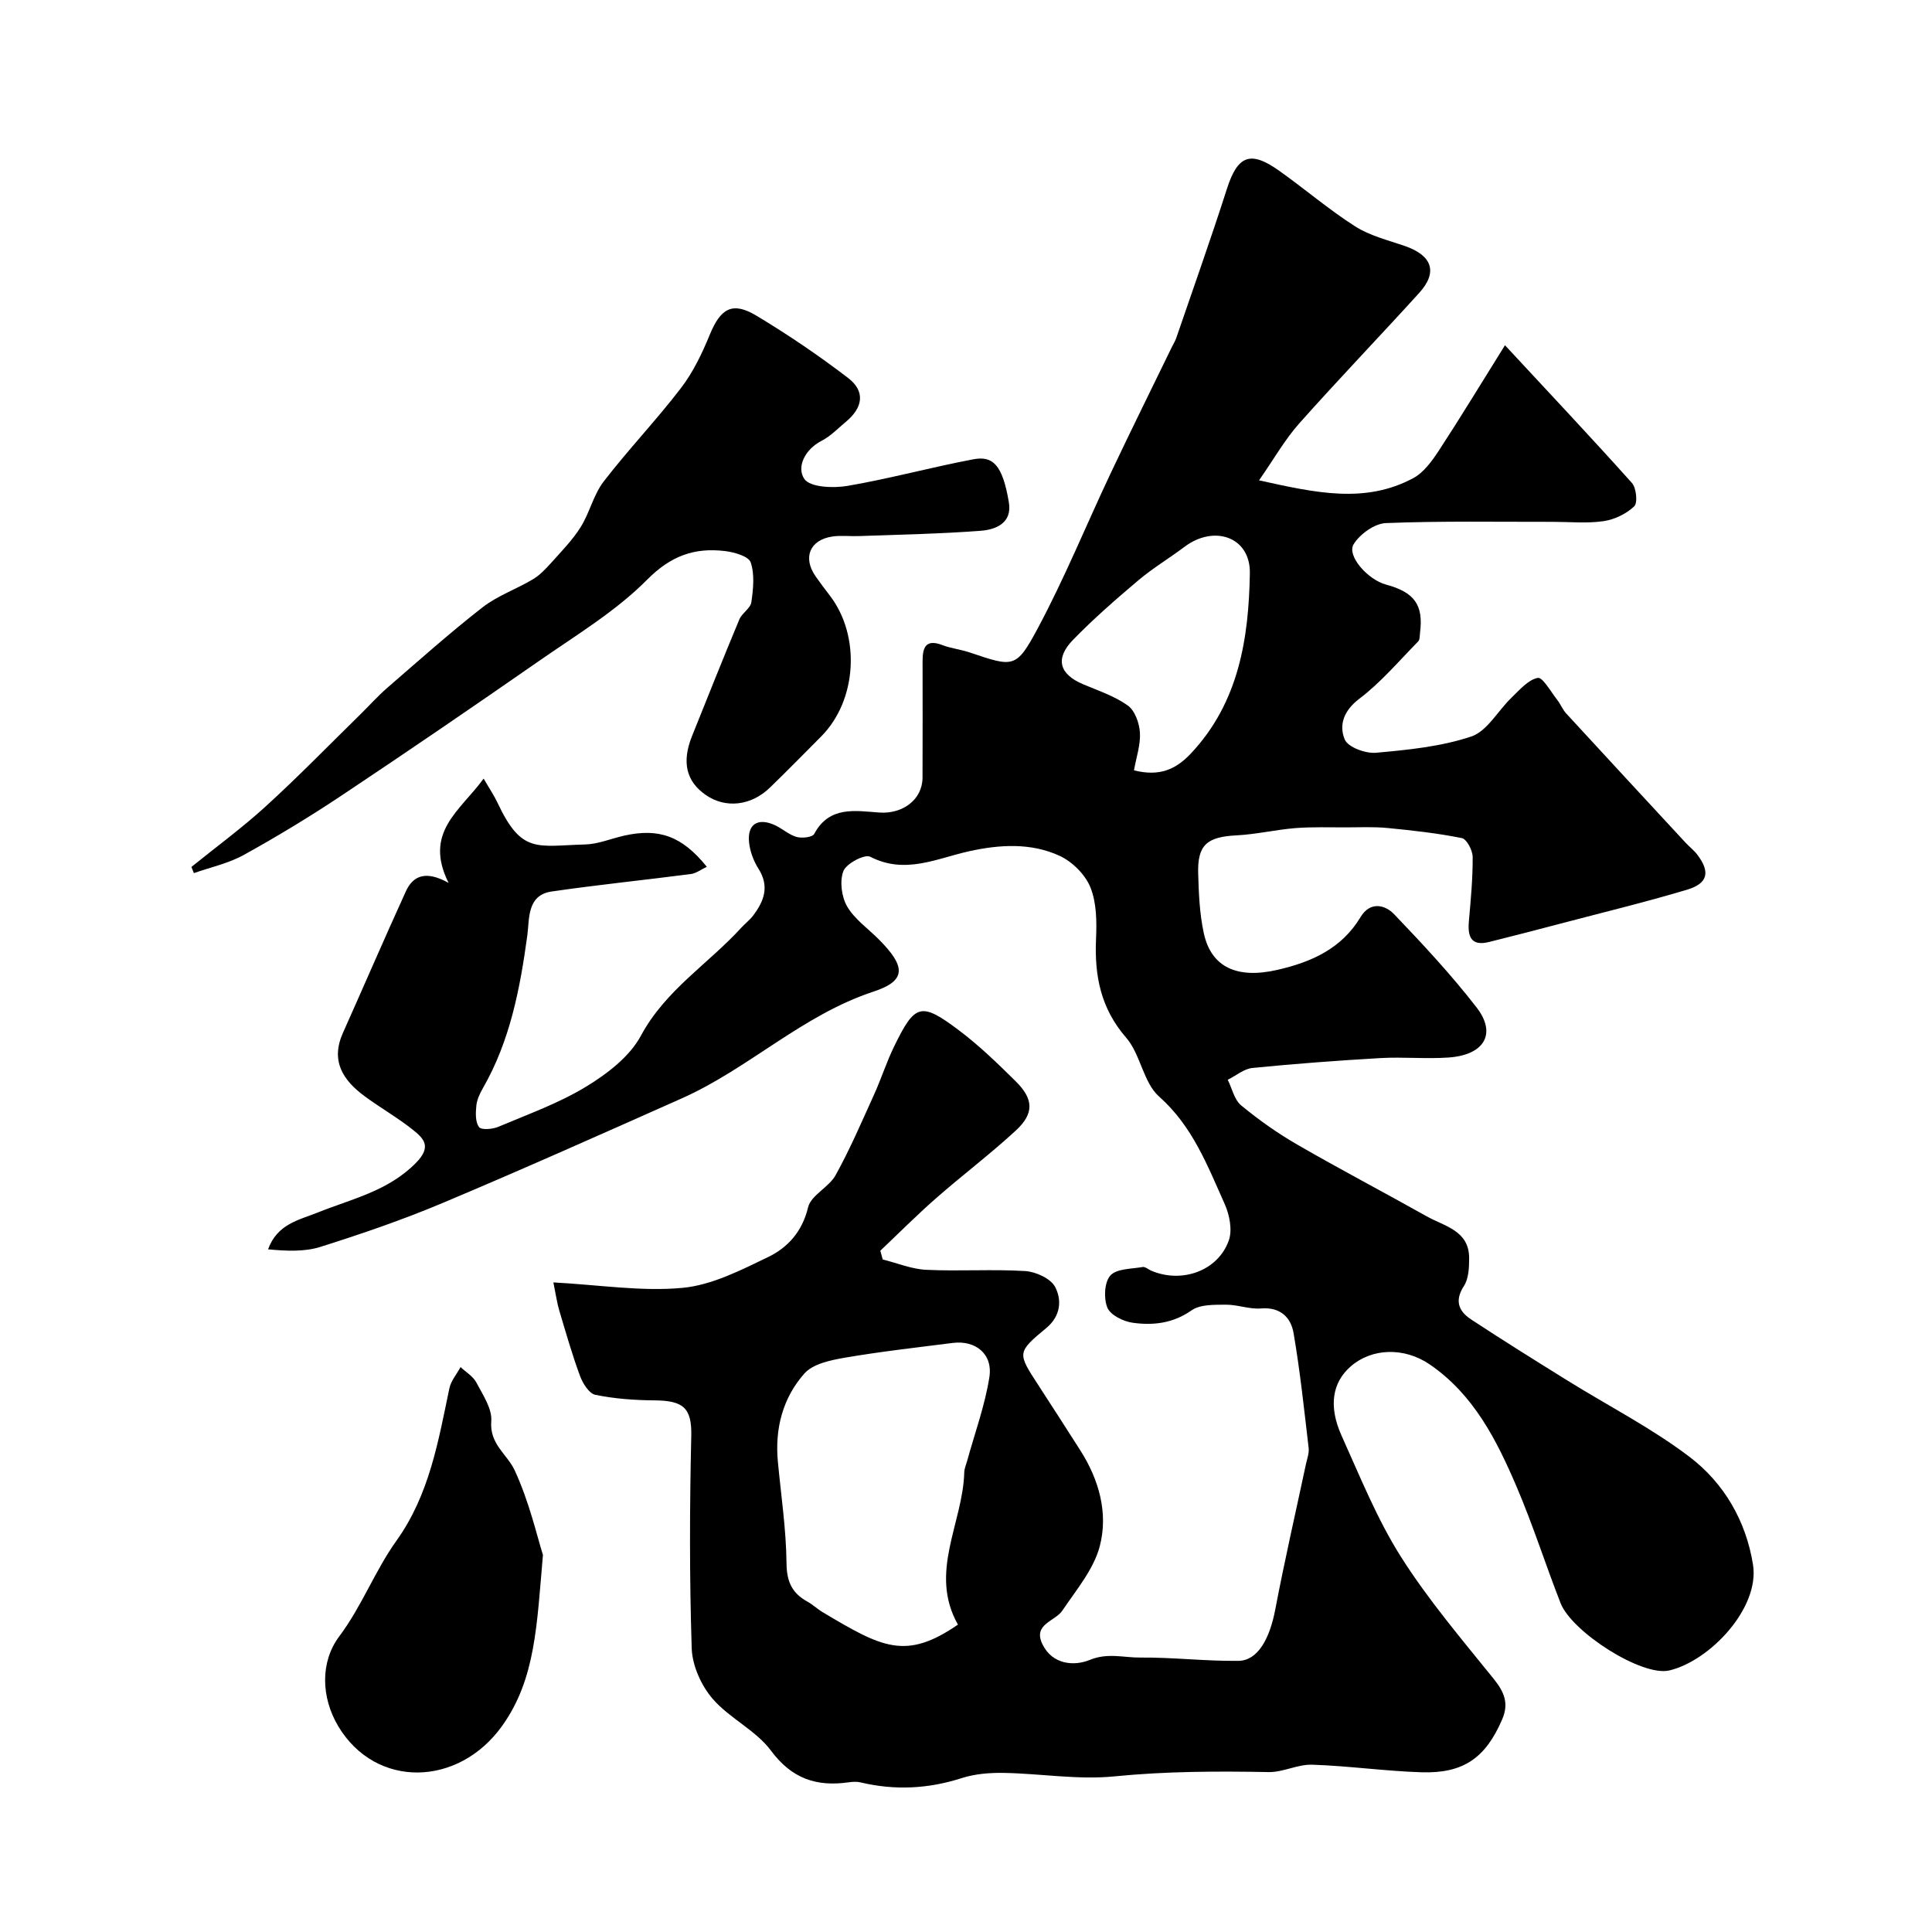
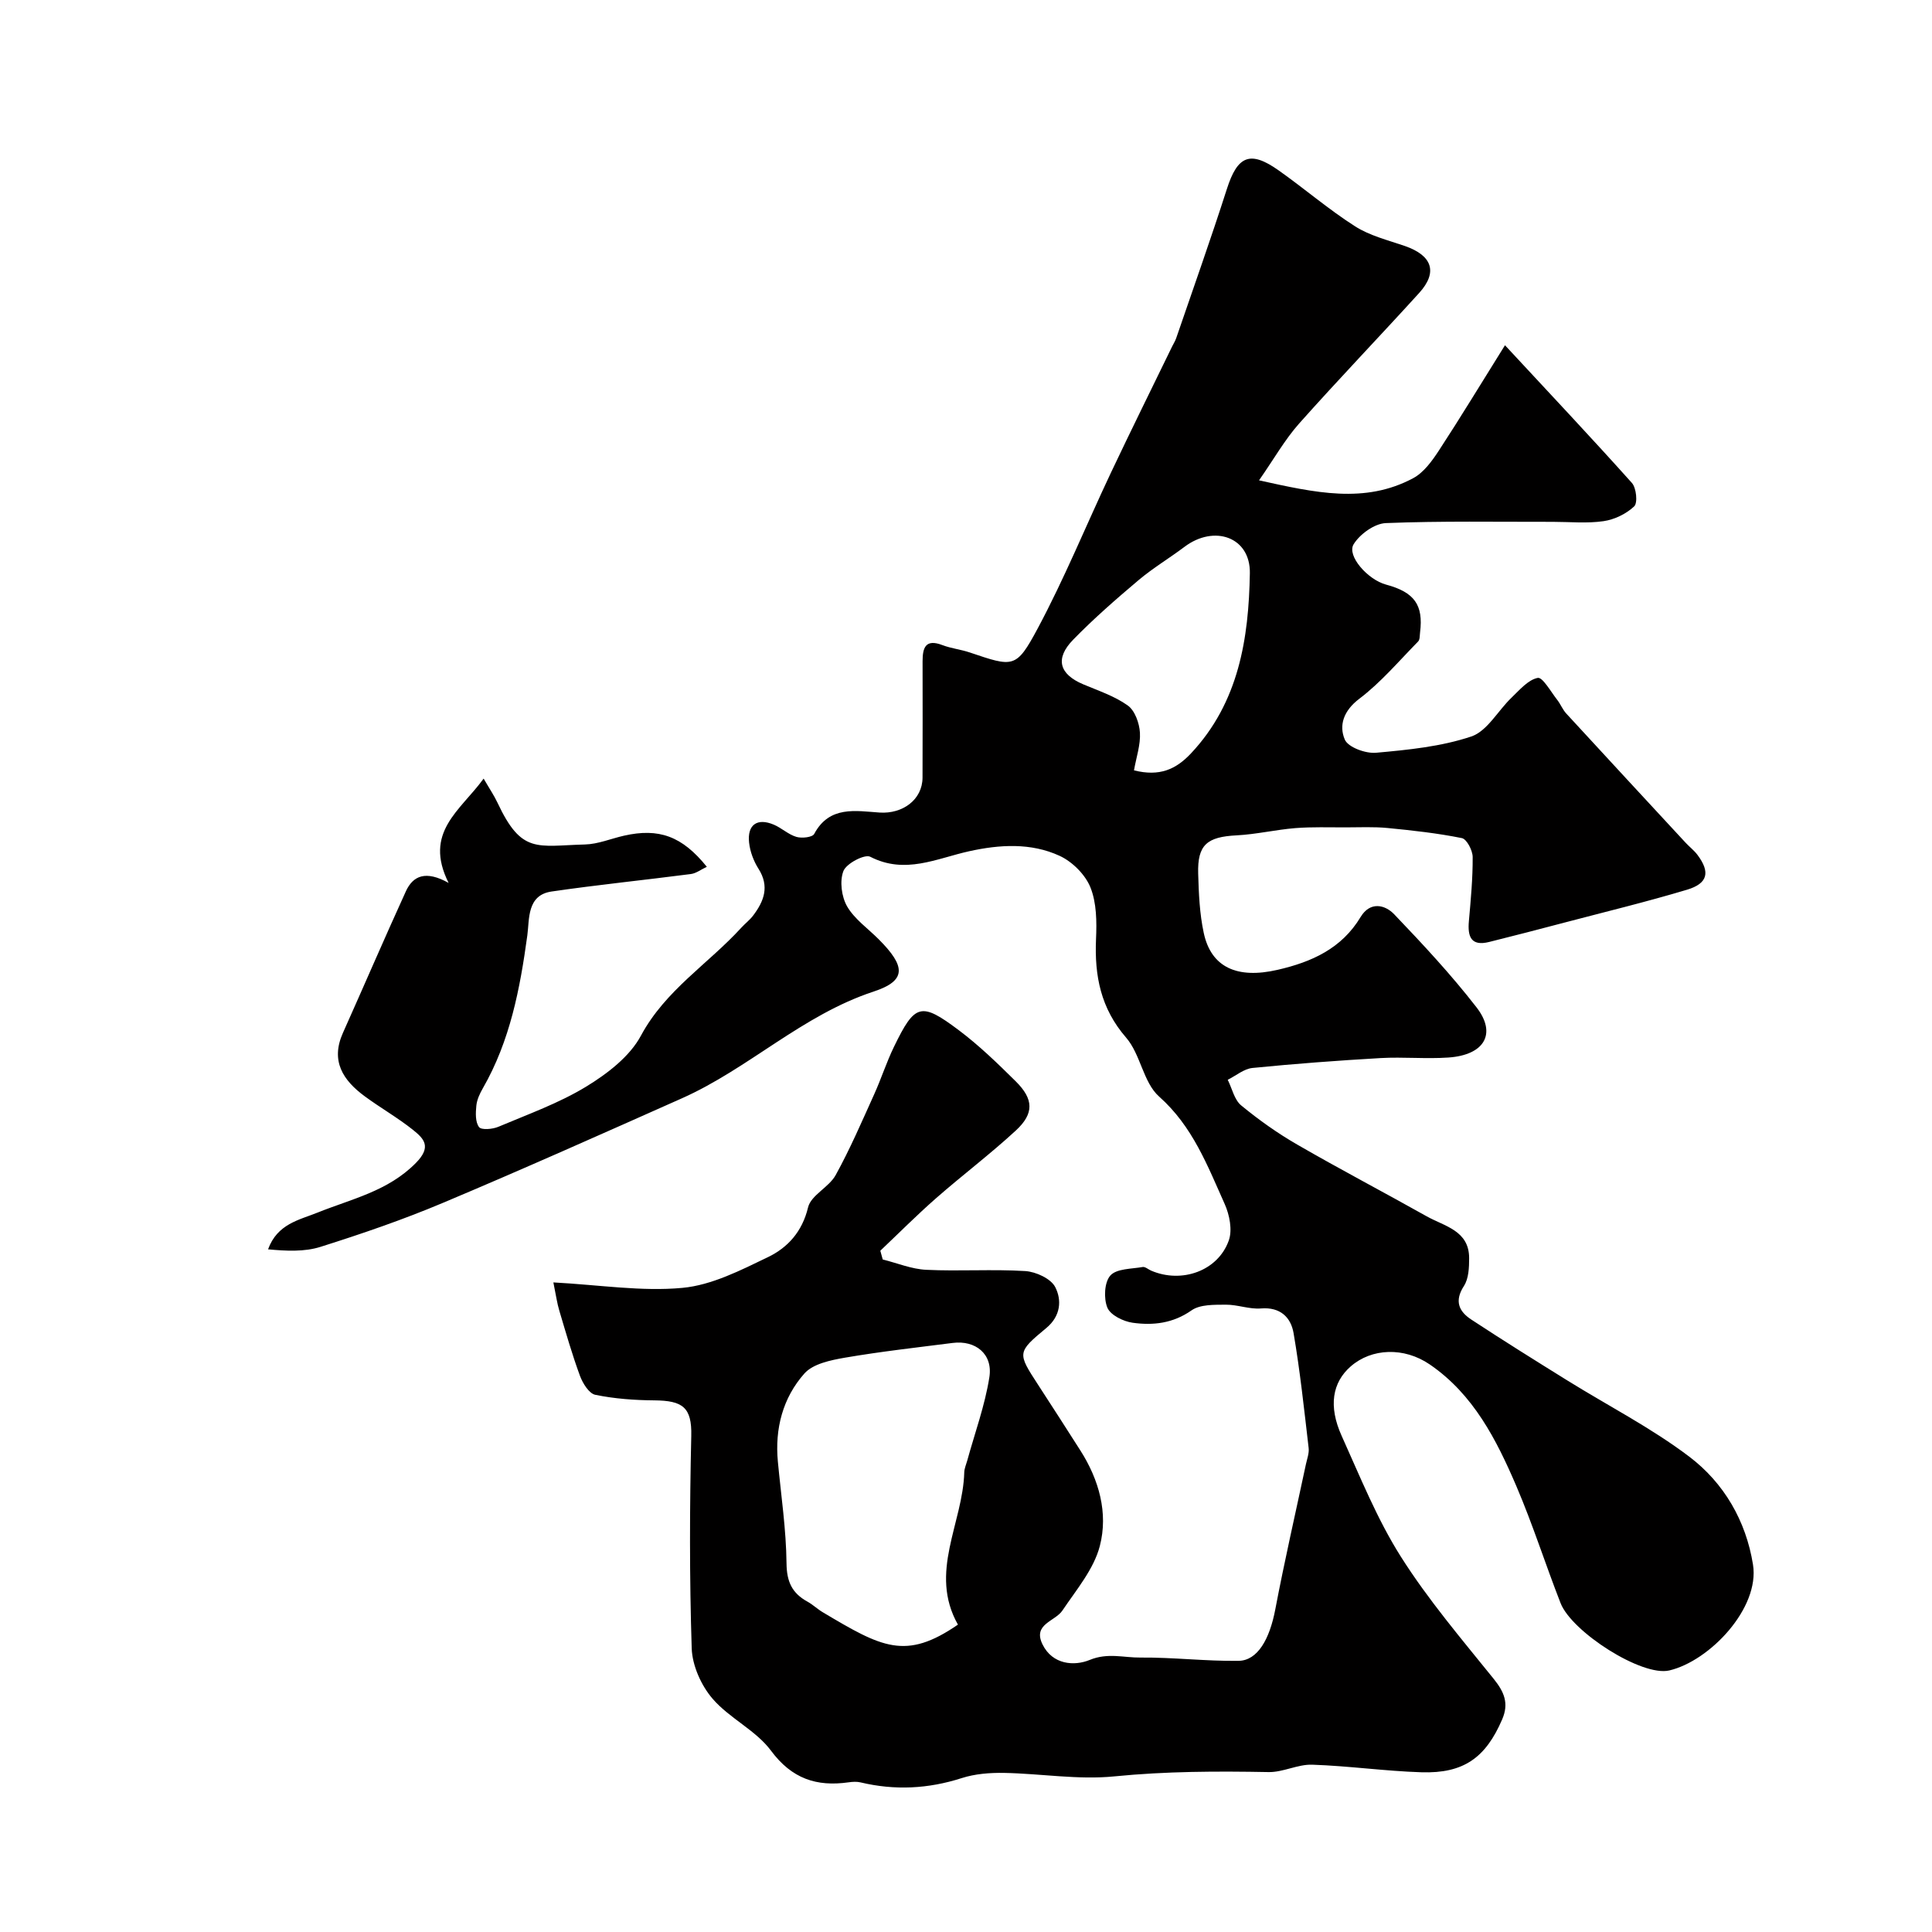
<svg xmlns="http://www.w3.org/2000/svg" enable-background="new 0 0 400 400" viewBox="0 0 400 400">
  <g fill="#010000">
    <path d="m114.57 265.51c9.62.52 18.27 1.92 26.71 1.13 6.07-.56 12.06-3.64 17.71-6.36 4.09-1.97 7.1-5.26 8.31-10.3.6-2.53 4.31-4.15 5.71-6.68 2.97-5.38 5.41-11.06 7.95-16.67 1.48-3.26 2.57-6.7 4.13-9.91 4.34-8.93 5.56-9.33 13.43-3.42 4.21 3.16 8.04 6.88 11.79 10.59 3.71 3.68 3.82 6.65.01 10.17-5.3 4.89-11.09 9.26-16.52 14.02-3.97 3.48-7.7 7.23-11.54 10.87.17.6.34 1.21.5 1.81 3 .75 5.99 2 9.02 2.14 6.82.33 13.68-.16 20.49.26 2.2.14 5.3 1.56 6.2 3.31 1.38 2.68 1.16 5.99-1.83 8.47-6.1 5.06-6.01 5.15-1.71 11.77 2.93 4.51 5.85 9.04 8.74 13.58 3.88 6.08 5.8 12.98 4.04 19.78-1.24 4.81-4.86 9.07-7.74 13.36-1.53 2.29-6.2 2.8-4.13 7.02s6.57 4.54 9.78 3.22c3.73-1.54 7.06-.45 10.5-.49 6.76-.06 13.54.77 20.3.68 3.97-.05 6.45-4.51 7.62-10.68 1.91-10.05 4.21-20.03 6.34-30.04.24-1.11.69-2.27.56-3.35-.93-7.95-1.77-15.92-3.12-23.79-.56-3.24-2.73-5.43-6.75-5.1-2.39.2-4.86-.8-7.28-.78-2.41.02-5.32-.07-7.1 1.18-3.85 2.7-7.96 3.15-12.19 2.56-1.93-.27-4.59-1.58-5.23-3.12-.79-1.91-.63-5.27.62-6.66 1.29-1.44 4.37-1.35 6.69-1.76.53-.09 1.17.51 1.77.76 6.32 2.7 13.82.06 16.06-6.26.77-2.17.15-5.3-.85-7.54-3.57-7.95-6.63-16.08-13.58-22.25-3.29-2.92-3.83-8.75-6.83-12.2-5.27-6.08-6.56-12.8-6.23-20.41.16-3.58.13-7.49-1.16-10.7-1.07-2.65-3.75-5.32-6.38-6.53-5.94-2.74-12.43-2.34-18.72-.95-6.76 1.49-13.26 4.86-20.49 1.14-1.15-.59-4.95 1.4-5.55 2.96-.81 2.09-.39 5.32.77 7.33 1.54 2.64 4.31 4.56 6.55 6.81 5.55 5.57 5.84 8.54-1.09 10.82-14.77 4.87-25.81 15.92-39.66 22.09-16.49 7.34-32.97 14.7-49.61 21.7-8.22 3.46-16.69 6.36-25.2 9.05-3.37 1.07-7.14.87-10.88.52 1.92-5.27 6.4-6.06 10.23-7.6 7.07-2.85 14.57-4.41 20.36-10.27 3.31-3.35 1.72-5.01-.57-6.85-3.18-2.54-6.76-4.57-10.04-6.99-4.46-3.29-7.08-7.28-4.49-13.08 4.37-9.77 8.6-19.6 13.04-29.33 1.47-3.22 4.1-4.4 8.85-1.74-5.26-10.51 2.42-14.94 7.25-21.6 1.21 2.09 2.18 3.51 2.9 5.05 4.98 10.62 8.14 8.85 18.08 8.59 2.71-.07 5.38-1.21 8.08-1.82 7.21-1.63 12.02.07 17.15 6.44-1.2.56-2.21 1.36-3.31 1.5-9.61 1.25-19.25 2.22-28.84 3.62-5.13.75-4.56 5.73-5.01 9.06-1.51 11.05-3.57 21.85-9.21 31.67-.64 1.11-1.23 2.38-1.35 3.62-.15 1.49-.23 3.37.56 4.42.48.65 2.8.45 4-.06 6.15-2.6 12.54-4.88 18.2-8.33 4.36-2.66 9-6.21 11.32-10.54 5.06-9.42 13.93-14.85 20.77-22.34.78-.86 1.74-1.58 2.44-2.5 2.27-2.99 3.45-6.05 1.13-9.71-1.01-1.59-1.75-3.56-1.95-5.43-.4-3.7 1.69-5.15 5.1-3.71 1.64.69 3.03 2.05 4.7 2.54 1.12.33 3.31.09 3.68-.61 3.15-5.91 8.61-4.76 13.54-4.43 4.74.32 8.87-2.64 8.89-7.23.03-8.03.02-16.06.01-24.09 0-2.81.61-4.69 4.1-3.35 1.81.69 3.81.9 5.65 1.52 9.05 3.05 9.61 3.38 14.06-4.92 5.6-10.46 10.09-21.51 15.17-32.26 4.14-8.75 8.44-17.42 12.67-26.13.28-.59.65-1.14.86-1.76 3.52-10.28 7.17-20.53 10.49-30.88 2.2-6.87 4.79-8.04 10.71-3.86 5.34 3.77 10.32 8.07 15.82 11.58 3.06 1.96 6.82 2.87 10.32 4.08 5.68 1.97 6.87 5.42 2.96 9.73-8.23 9.06-16.72 17.89-24.86 27.04-2.95 3.32-5.18 7.29-8.29 11.75 11.65 2.57 21.9 4.9 31.9-.44 2.18-1.16 3.9-3.54 5.31-5.69 4.45-6.8 8.66-13.76 13.71-21.84 9.34 10.07 17.93 19.18 26.28 28.51.92 1.03 1.23 4.14.47 4.85-1.64 1.55-4.08 2.73-6.33 3.06-3.45.5-7.02.14-10.53.14-11.52.02-23.05-.2-34.55.26-2.35.09-5.4 2.29-6.68 4.39-1.45 2.38 2.94 7.33 6.7 8.34 5.89 1.58 7.77 4.21 7.06 9.89-.08.65-.02 1.5-.4 1.89-3.98 4.05-7.7 8.47-12.19 11.87-3.26 2.47-4.24 5.49-3 8.43.67 1.6 4.32 2.94 6.48 2.74 6.65-.6 13.46-1.27 19.72-3.37 3.29-1.11 5.5-5.33 8.31-8.02 1.67-1.6 3.43-3.71 5.44-4.11 1.01-.2 2.72 2.88 4.03 4.54.7.89 1.12 2.02 1.88 2.84 8.22 8.94 16.47 17.85 24.72 26.76.79.85 1.75 1.58 2.44 2.5 2.68 3.58 2.17 5.92-2.17 7.22-8.38 2.51-16.89 4.57-25.36 6.8-5.18 1.36-10.37 2.72-15.58 4.01-3.81.95-4.5-1.14-4.21-4.34.39-4.41.81-8.84.78-13.26-.01-1.36-1.23-3.7-2.24-3.9-5.06-1.02-10.22-1.59-15.37-2.09-2.88-.28-5.8-.13-8.71-.13-3.46.01-6.94-.12-10.39.15-4.07.33-8.09 1.29-12.15 1.5-6.14.31-8.14 1.95-7.97 7.93.12 4.1.29 8.27 1.15 12.26 1.52 7.13 6.9 9.59 15.3 7.65 7.05-1.62 13.26-4.4 17.19-10.95 1.94-3.22 5-2.58 6.95-.54 5.92 6.19 11.79 12.49 17.03 19.25 4.25 5.47 1.63 9.89-5.82 10.4-4.65.32-9.34-.15-13.99.11-8.87.51-17.73 1.17-26.57 2.05-1.77.18-3.42 1.6-5.12 2.45.9 1.8 1.36 4.13 2.78 5.3 3.64 3 7.54 5.77 11.62 8.12 8.84 5.11 17.9 9.85 26.8 14.85 3.69 2.07 8.78 2.93 8.78 8.66 0 1.94-.09 4.23-1.08 5.76-2.03 3.13-1.03 5.28 1.54 6.96 6.54 4.3 13.19 8.45 19.84 12.58 8.45 5.25 17.39 9.82 25.28 15.8 7.16 5.42 11.74 13.28 13.19 22.35 1.43 9-8.94 19.94-17.33 21.91-5.68 1.33-20.18-7.98-22.51-13.94-3.14-8.03-5.75-16.27-9.14-24.19-4.13-9.64-8.89-19.02-17.92-25.21-5.35-3.67-12.07-3.39-16.39.39-3.8 3.32-4.66 8.22-1.87 14.39 3.82 8.45 7.31 17.19 12.24 24.98 5.65 8.93 12.58 17.07 19.24 25.33 2.18 2.71 3.18 5.06 1.75 8.38-3.41 7.92-7.96 11.23-16.72 10.95-7.55-.24-15.07-1.32-22.62-1.57-2.99-.1-6.03 1.59-9.03 1.53-10.66-.2-21.25-.17-31.92.89-7.52.75-15.23-.58-22.86-.72-2.92-.05-6 .19-8.76 1.08-6.94 2.23-13.85 2.57-20.91.89-.79-.19-1.68-.14-2.49-.02-6.65.94-11.76-.74-16.08-6.56-3.14-4.23-8.6-6.69-12.09-10.75-2.36-2.74-4.2-6.86-4.32-10.43-.47-14.65-.43-29.33-.09-43.99.14-5.94-1.8-7.3-7.65-7.35-4.09-.03-8.23-.33-12.22-1.15-1.29-.26-2.6-2.38-3.17-3.92-1.63-4.42-2.93-8.97-4.28-13.5-.46-1.51-.67-3.11-1.23-5.85zm83.76 70.85c-6.1-10.81 1.03-20.97 1.31-31.54.02-.79.38-1.57.6-2.36 1.58-5.77 3.68-11.46 4.6-17.34.75-4.79-2.87-7.68-7.59-7.08-7.44.95-14.91 1.78-22.3 3.05-2.95.51-6.61 1.26-8.4 3.27-4.48 5.04-6.15 11.42-5.5 18.26.66 7.02 1.72 14.04 1.79 21.07.04 3.82 1.17 6.17 4.33 7.91 1.13.62 2.09 1.56 3.21 2.22 12.2 7.26 17.12 10 27.95 2.54zm36.45-176.87c5.3 1.34 8.7-.2 11.82-3.53 9.9-10.56 11.94-23.8 12.17-37.28.13-7.51-7.39-10.1-13.54-5.46-3.12 2.35-6.51 4.37-9.49 6.88-4.67 3.94-9.29 7.97-13.55 12.34-3.83 3.93-2.87 7.15 2.08 9.24 3.15 1.33 6.51 2.44 9.23 4.39 1.47 1.05 2.39 3.65 2.51 5.61.15 2.51-.75 5.08-1.23 7.81z" />
-     <path d="m39.63 179.49c5.16-4.17 10.53-8.11 15.42-12.57 6.68-6.09 12.99-12.58 19.45-18.91 1.9-1.86 3.68-3.87 5.69-5.61 6.51-5.64 12.94-11.38 19.73-16.67 3.1-2.41 7.01-3.76 10.42-5.8 1.44-.86 2.66-2.16 3.79-3.42 2.13-2.38 4.41-4.7 6.09-7.38 1.86-2.97 2.65-6.68 4.75-9.42 5.1-6.63 10.92-12.71 16.01-19.36 2.52-3.28 4.38-7.18 5.96-11.03 2.25-5.49 4.69-6.96 9.69-3.95 6.55 3.94 12.91 8.25 18.98 12.9 3.57 2.74 3.08 6.11-.48 9.06-1.64 1.36-3.16 2.98-5.02 3.93-3.51 1.8-5.23 5.49-3.58 7.9 1.2 1.75 5.98 1.94 8.93 1.44 8.75-1.5 17.34-3.86 26.07-5.51 3.93-.74 6.03.98 7.35 8.95.7 4.23-2.68 5.61-5.8 5.85-8.39.64-16.83.79-25.25 1.1-1.83.07-3.69-.18-5.49.09-4.69.69-6.19 4.37-3.47 8.26.94 1.34 1.92 2.64 2.92 3.94 6.45 8.38 5.64 21.74-1.77 29.19-3.52 3.54-7.02 7.11-10.61 10.59-3.91 3.79-9.18 4.36-13.26 1.55s-5.04-6.8-2.88-12.2c3.24-8.07 6.46-16.16 9.81-24.18.55-1.31 2.3-2.28 2.48-3.55.39-2.73.71-5.75-.14-8.25-.43-1.26-3.4-2.11-5.32-2.34-6.29-.75-11.18.95-16.11 5.92-6.5 6.56-14.7 11.48-22.37 16.82-13.52 9.4-27.12 18.69-40.82 27.82-6.6 4.4-13.4 8.52-20.34 12.36-3.16 1.75-6.86 2.54-10.32 3.76-.16-.43-.34-.85-.51-1.28z" />
-     <path d="m112.41 321.93c-1.27 14.55-1.52 25.65-8.4 35.33-9.06 12.75-26.21 13.1-33.96.17-3.63-6.06-3.73-13.4.17-18.61 4.72-6.3 7.39-13.59 11.86-19.83 6.81-9.52 8.66-20.57 10.96-31.56.33-1.55 1.52-2.93 2.31-4.39 1.12 1.05 2.6 1.91 3.27 3.19 1.34 2.55 3.3 5.43 3.09 8.01-.38 4.78 3.31 6.84 4.86 10.2 3.02 6.52 4.63 13.67 5.84 17.49z" />
  </g>
</svg>